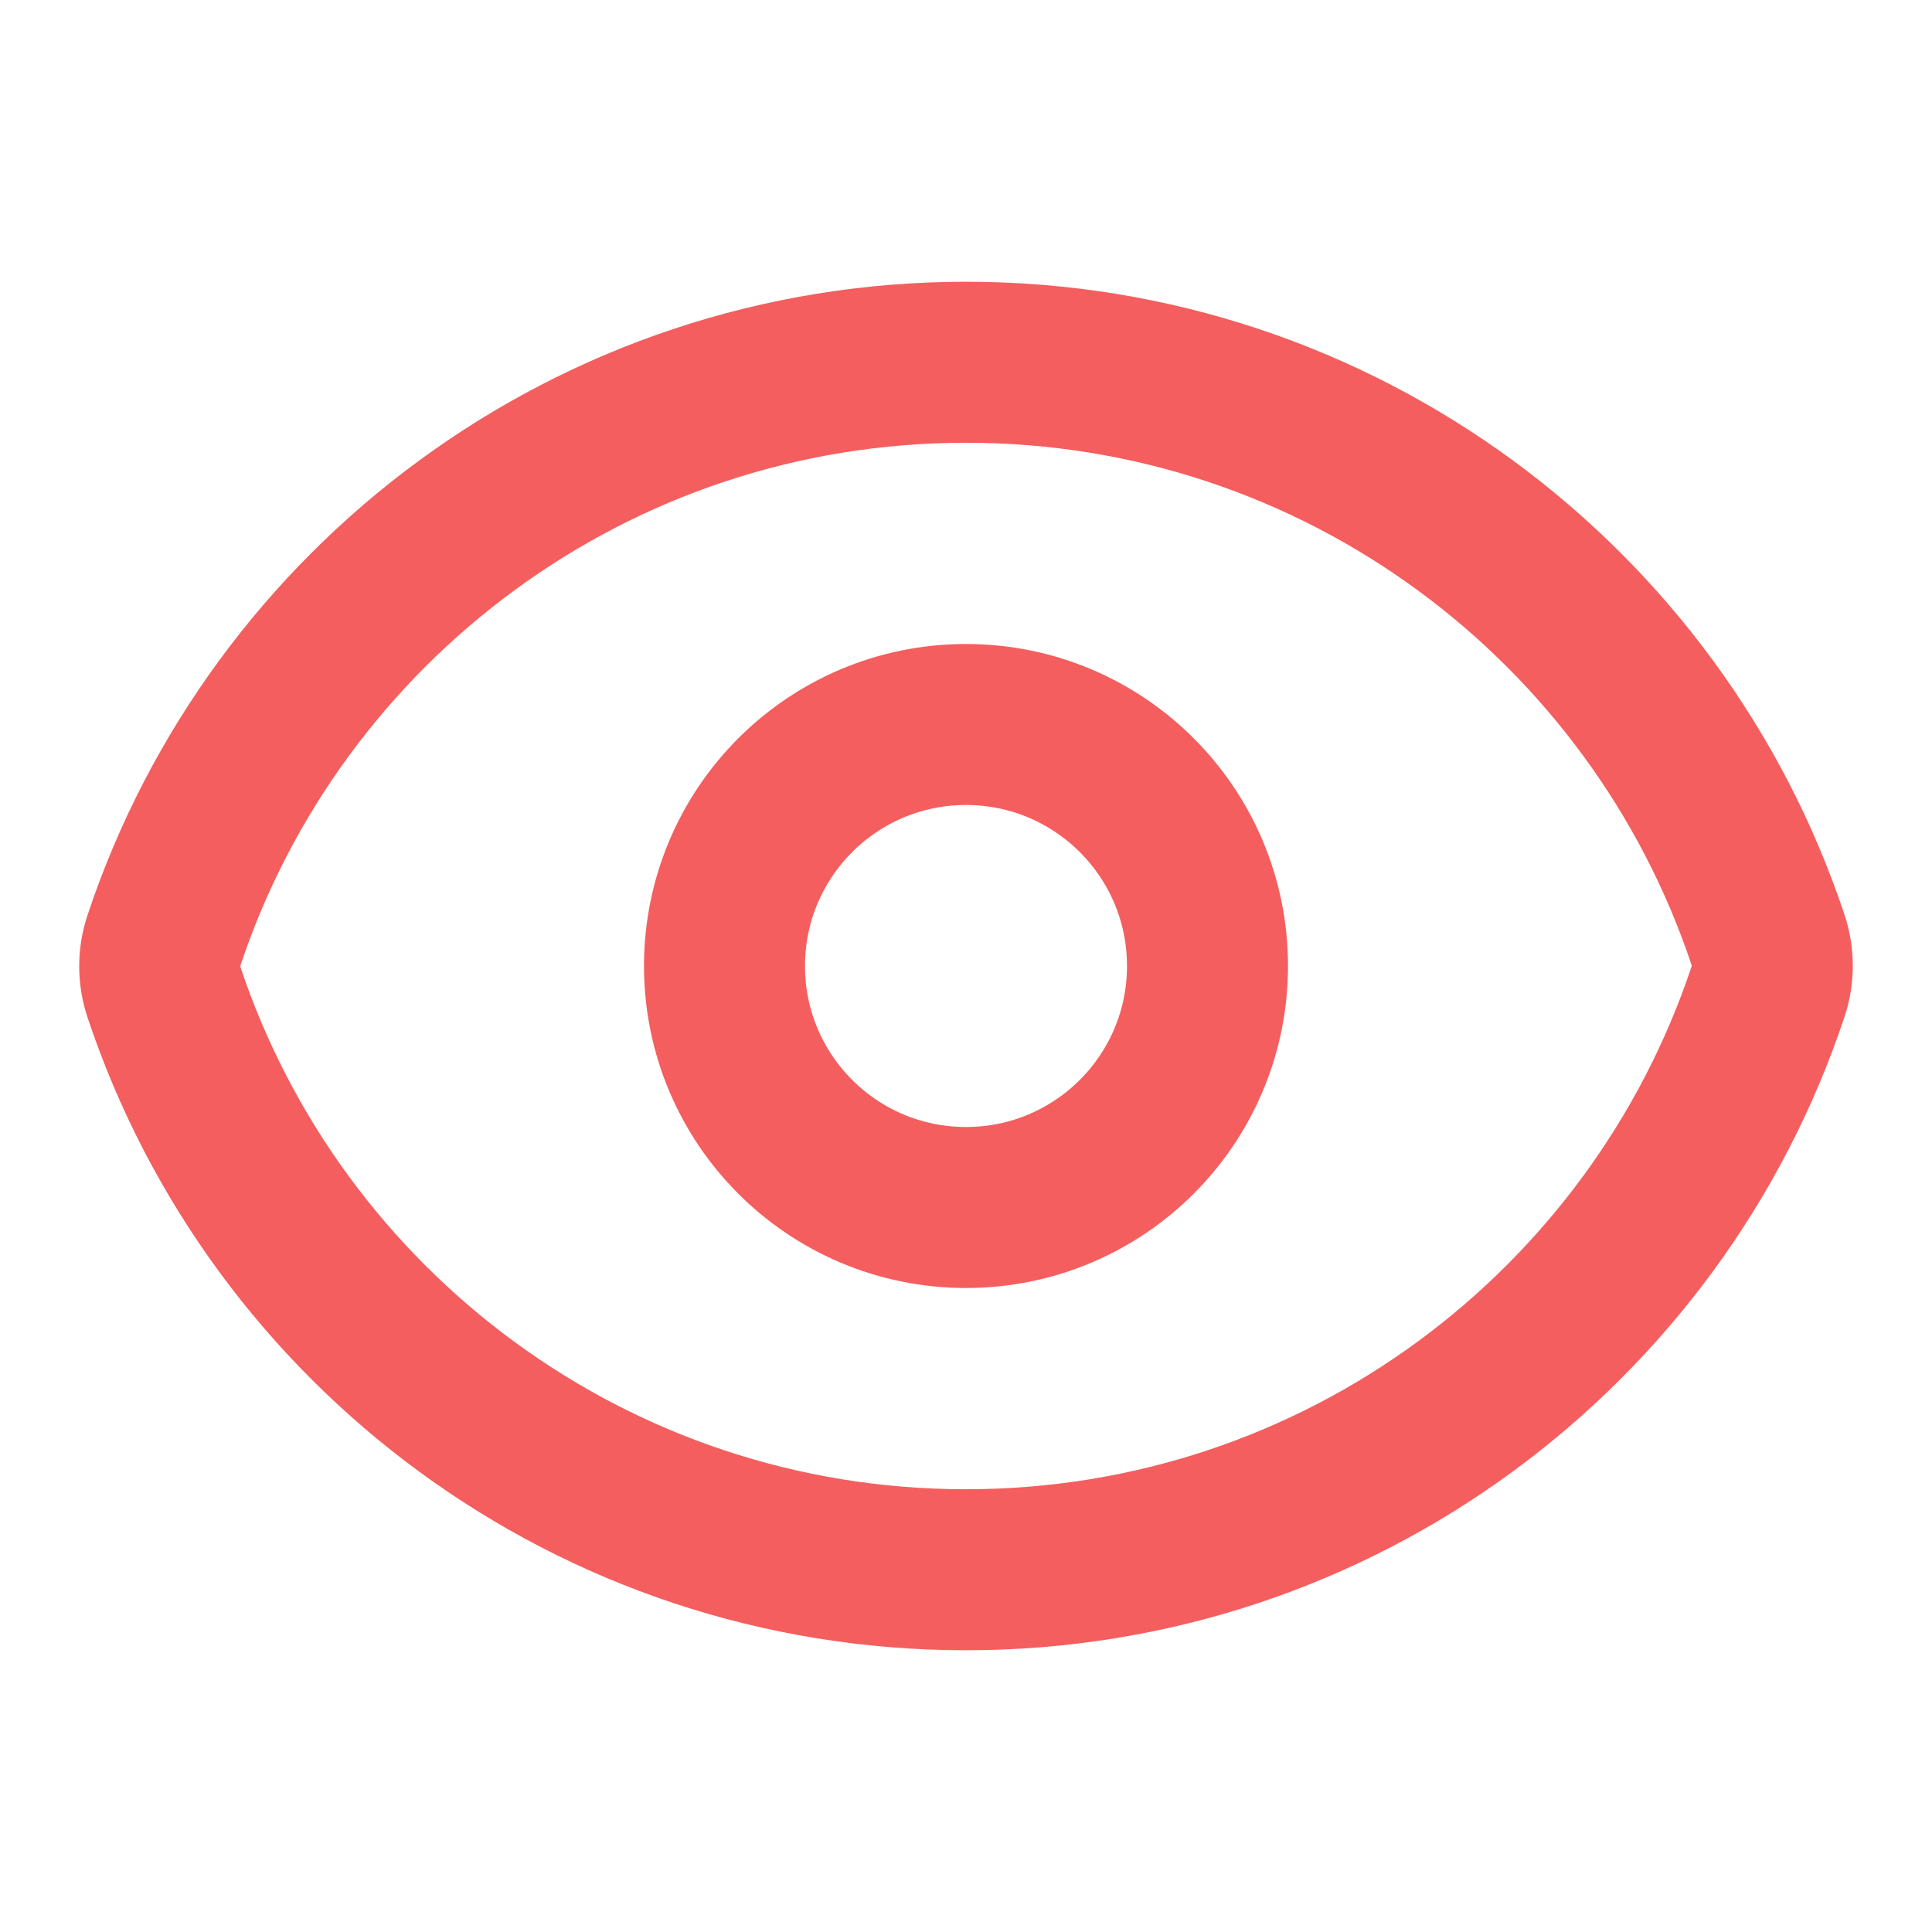
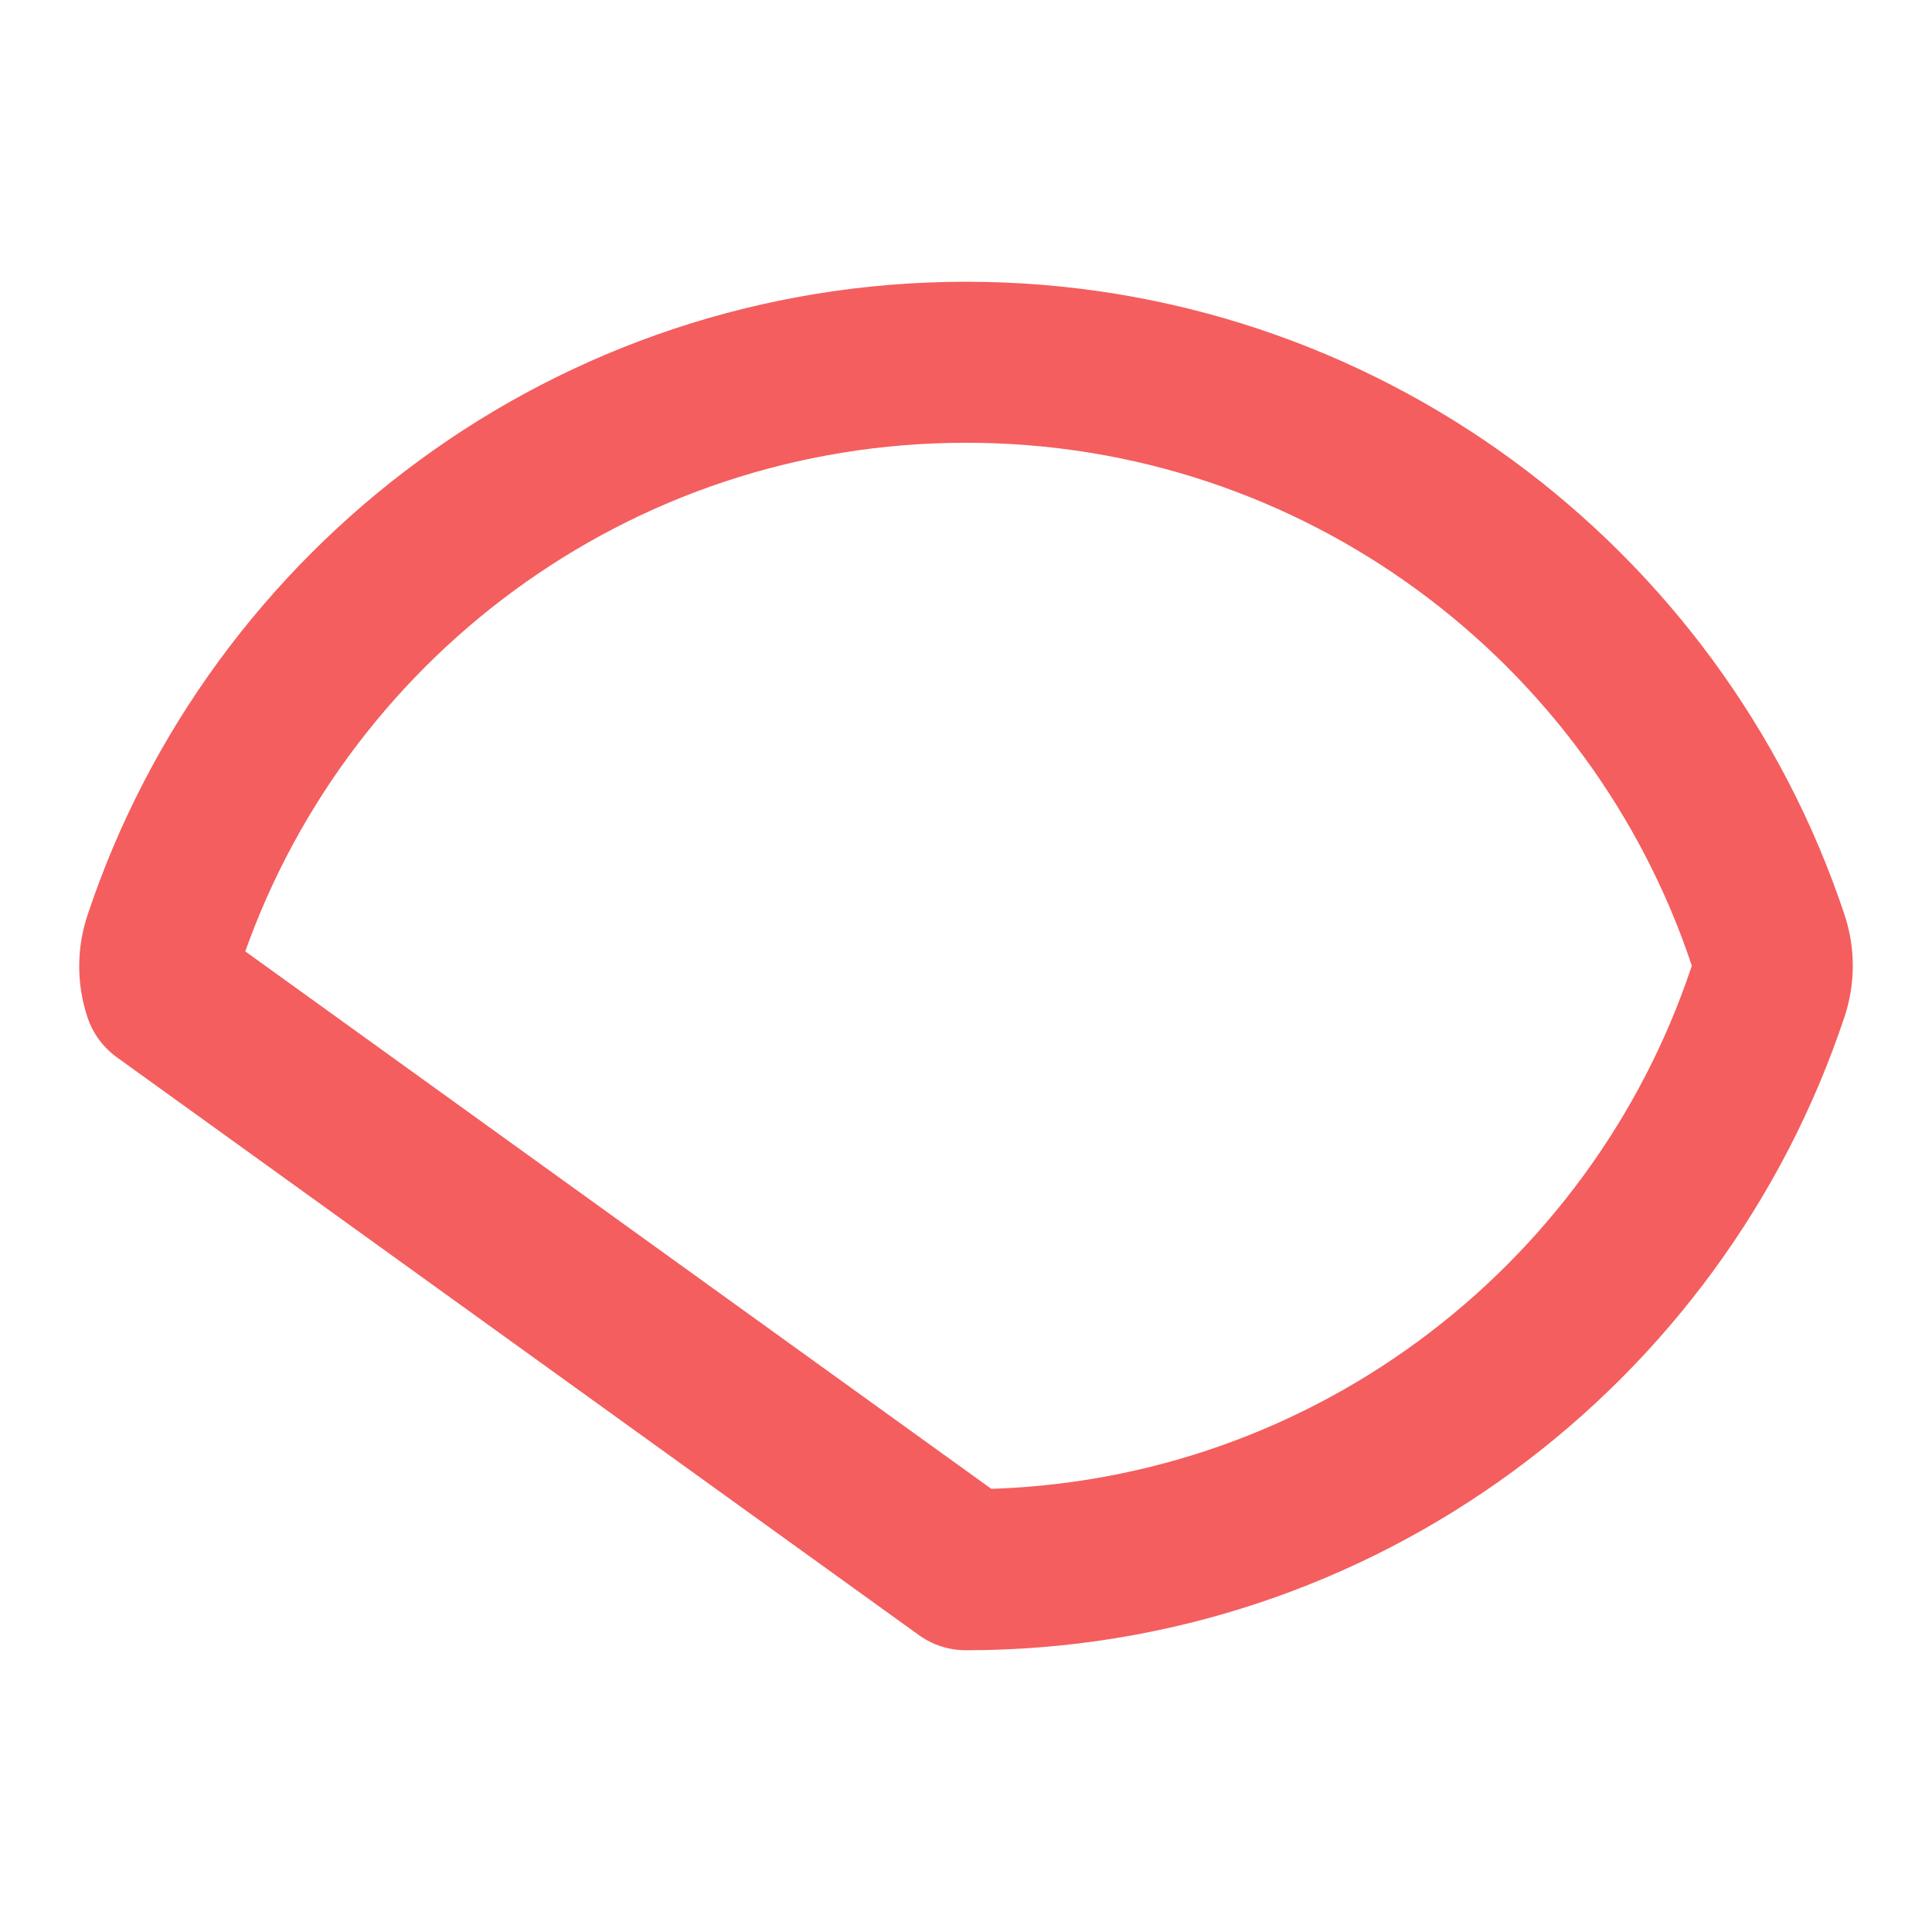
<svg xmlns="http://www.w3.org/2000/svg" width="18" height="18" viewBox="0 0 18 18" fill="none">
-   <path d="M1.527 9.242C1.475 9.086 1.475 8.918 1.527 8.763C2.568 5.632 5.521 3.375 9.001 3.375C12.479 3.375 15.431 5.63 16.473 8.758C16.525 8.914 16.525 9.082 16.473 9.237C15.432 12.368 12.479 14.625 8.999 14.625C5.521 14.625 2.569 12.37 1.527 9.242Z" stroke="#F45E5E" stroke-width="1.5" stroke-linecap="round" stroke-linejoin="round" />
-   <path d="M11.25 9C11.25 10.243 10.243 11.25 9 11.25C7.757 11.25 6.75 10.243 6.75 9C6.75 7.757 7.757 6.75 9 6.75C10.243 6.75 11.25 7.757 11.25 9Z" stroke="#F45E5E" stroke-width="1.5" stroke-linecap="round" stroke-linejoin="round" />
+   <path d="M1.527 9.242C1.475 9.086 1.475 8.918 1.527 8.763C2.568 5.632 5.521 3.375 9.001 3.375C12.479 3.375 15.431 5.63 16.473 8.758C16.525 8.914 16.525 9.082 16.473 9.237C15.432 12.368 12.479 14.625 8.999 14.625Z" stroke="#F45E5E" stroke-width="1.5" stroke-linecap="round" stroke-linejoin="round" />
</svg>